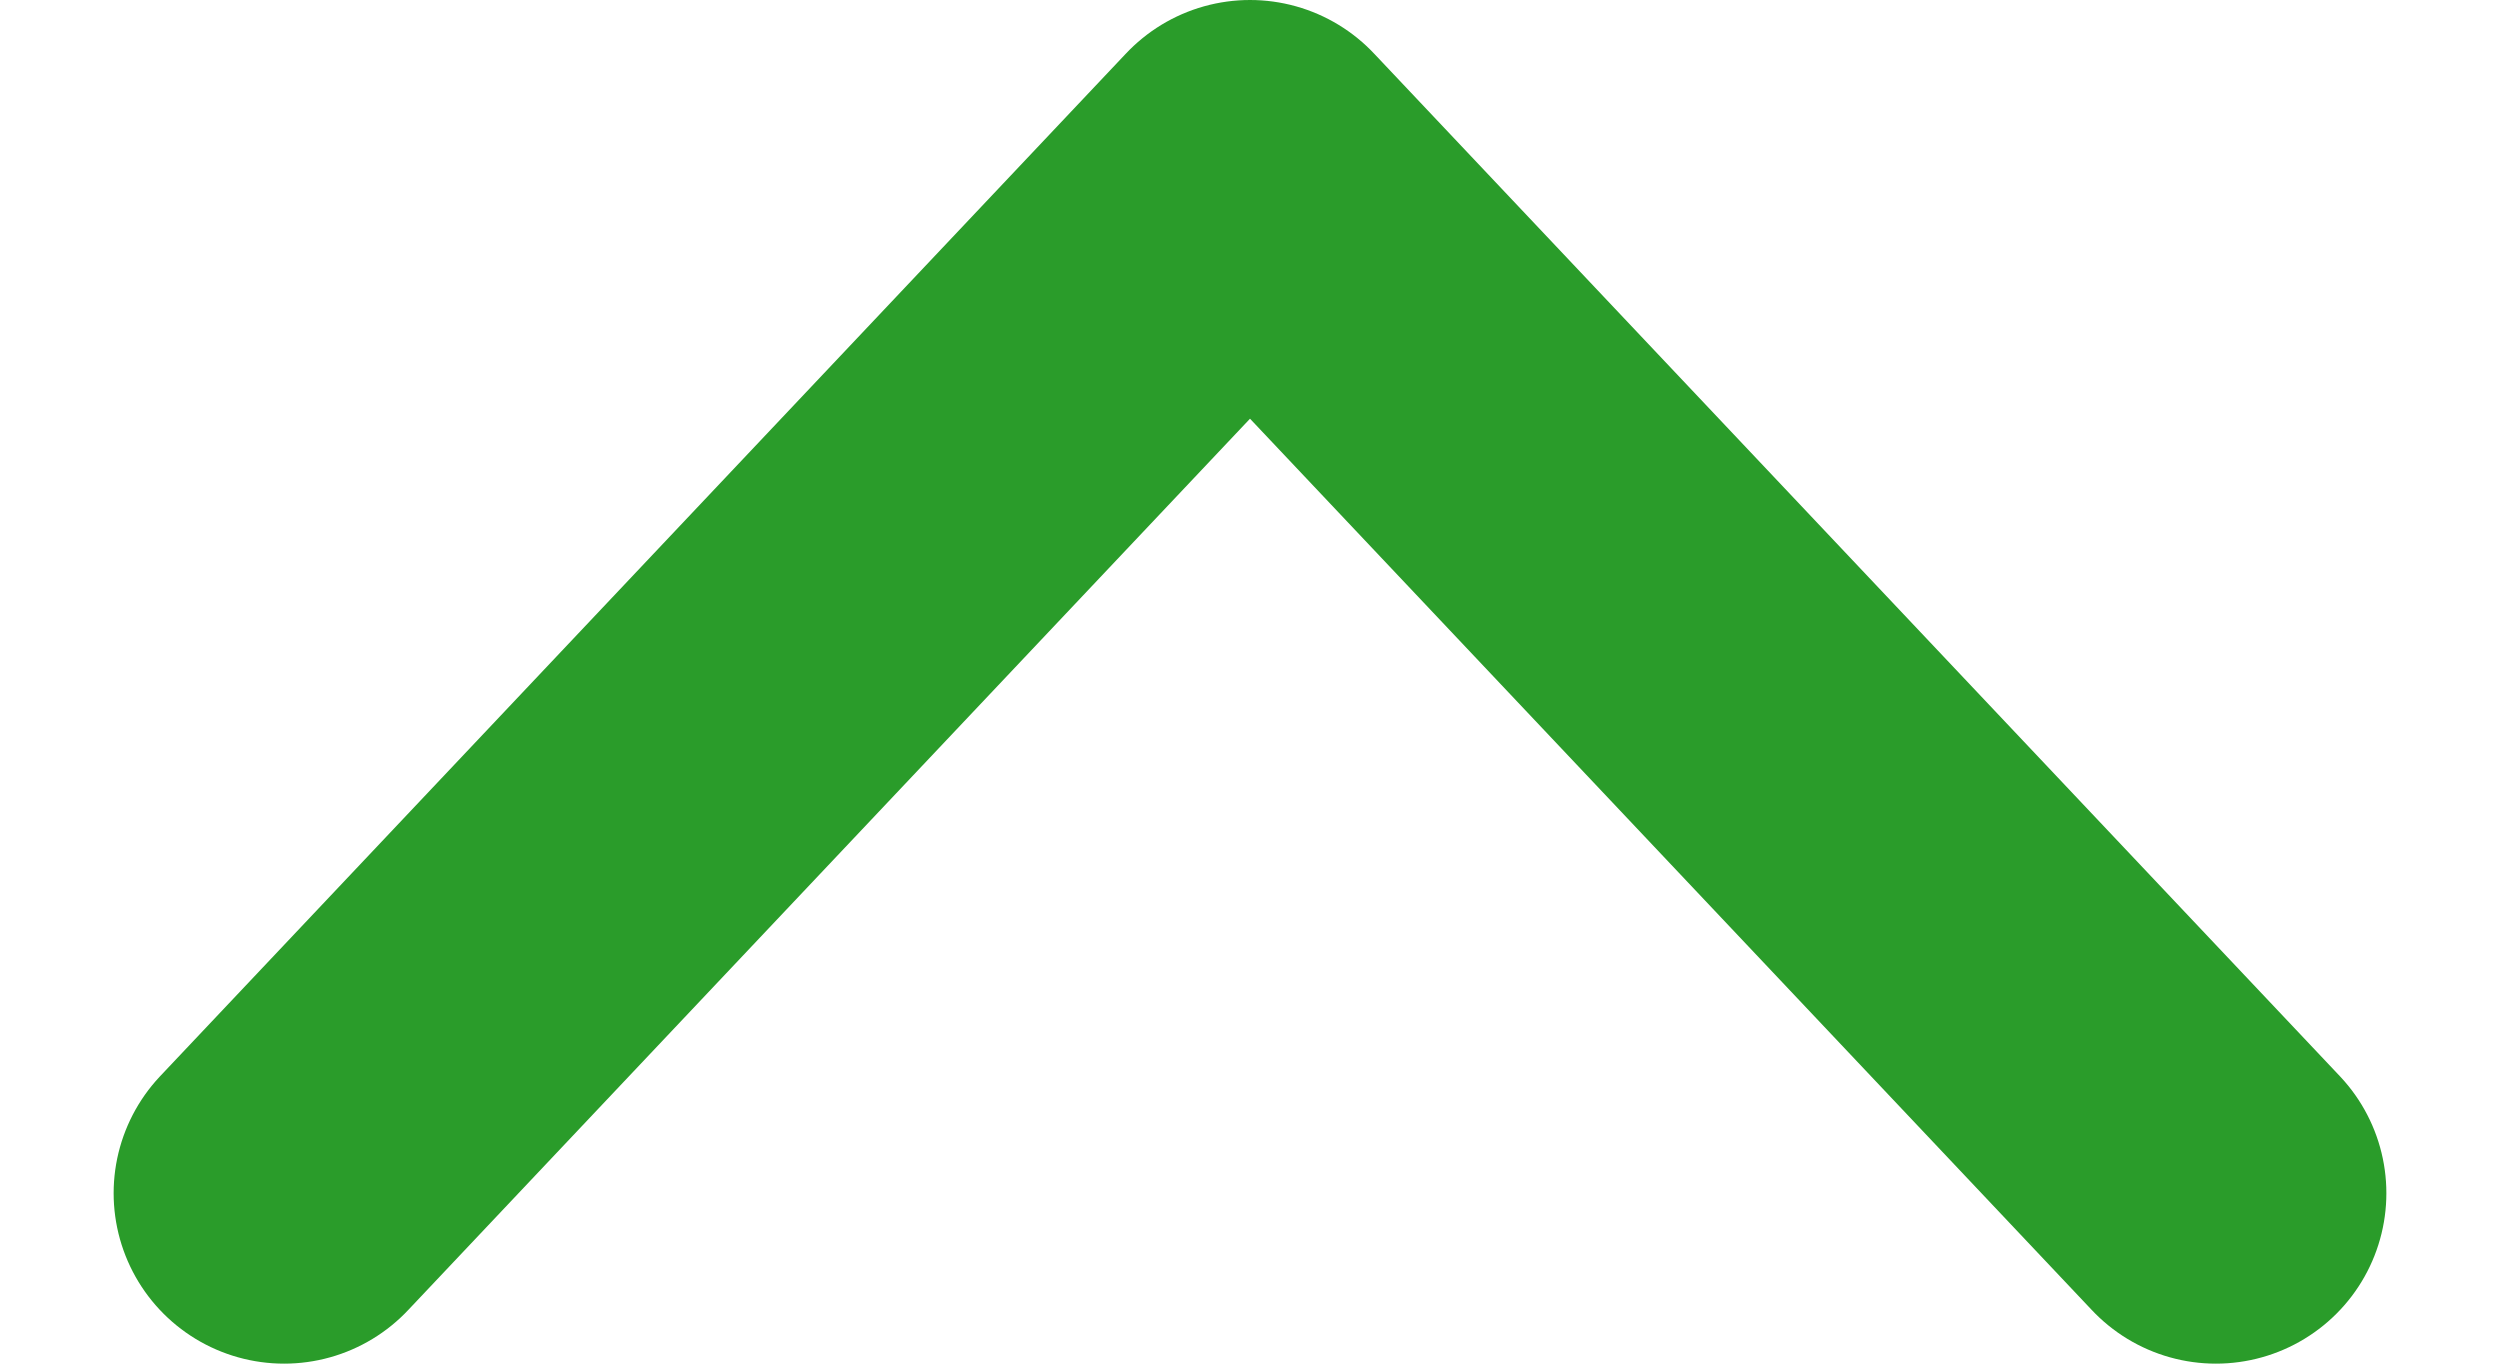
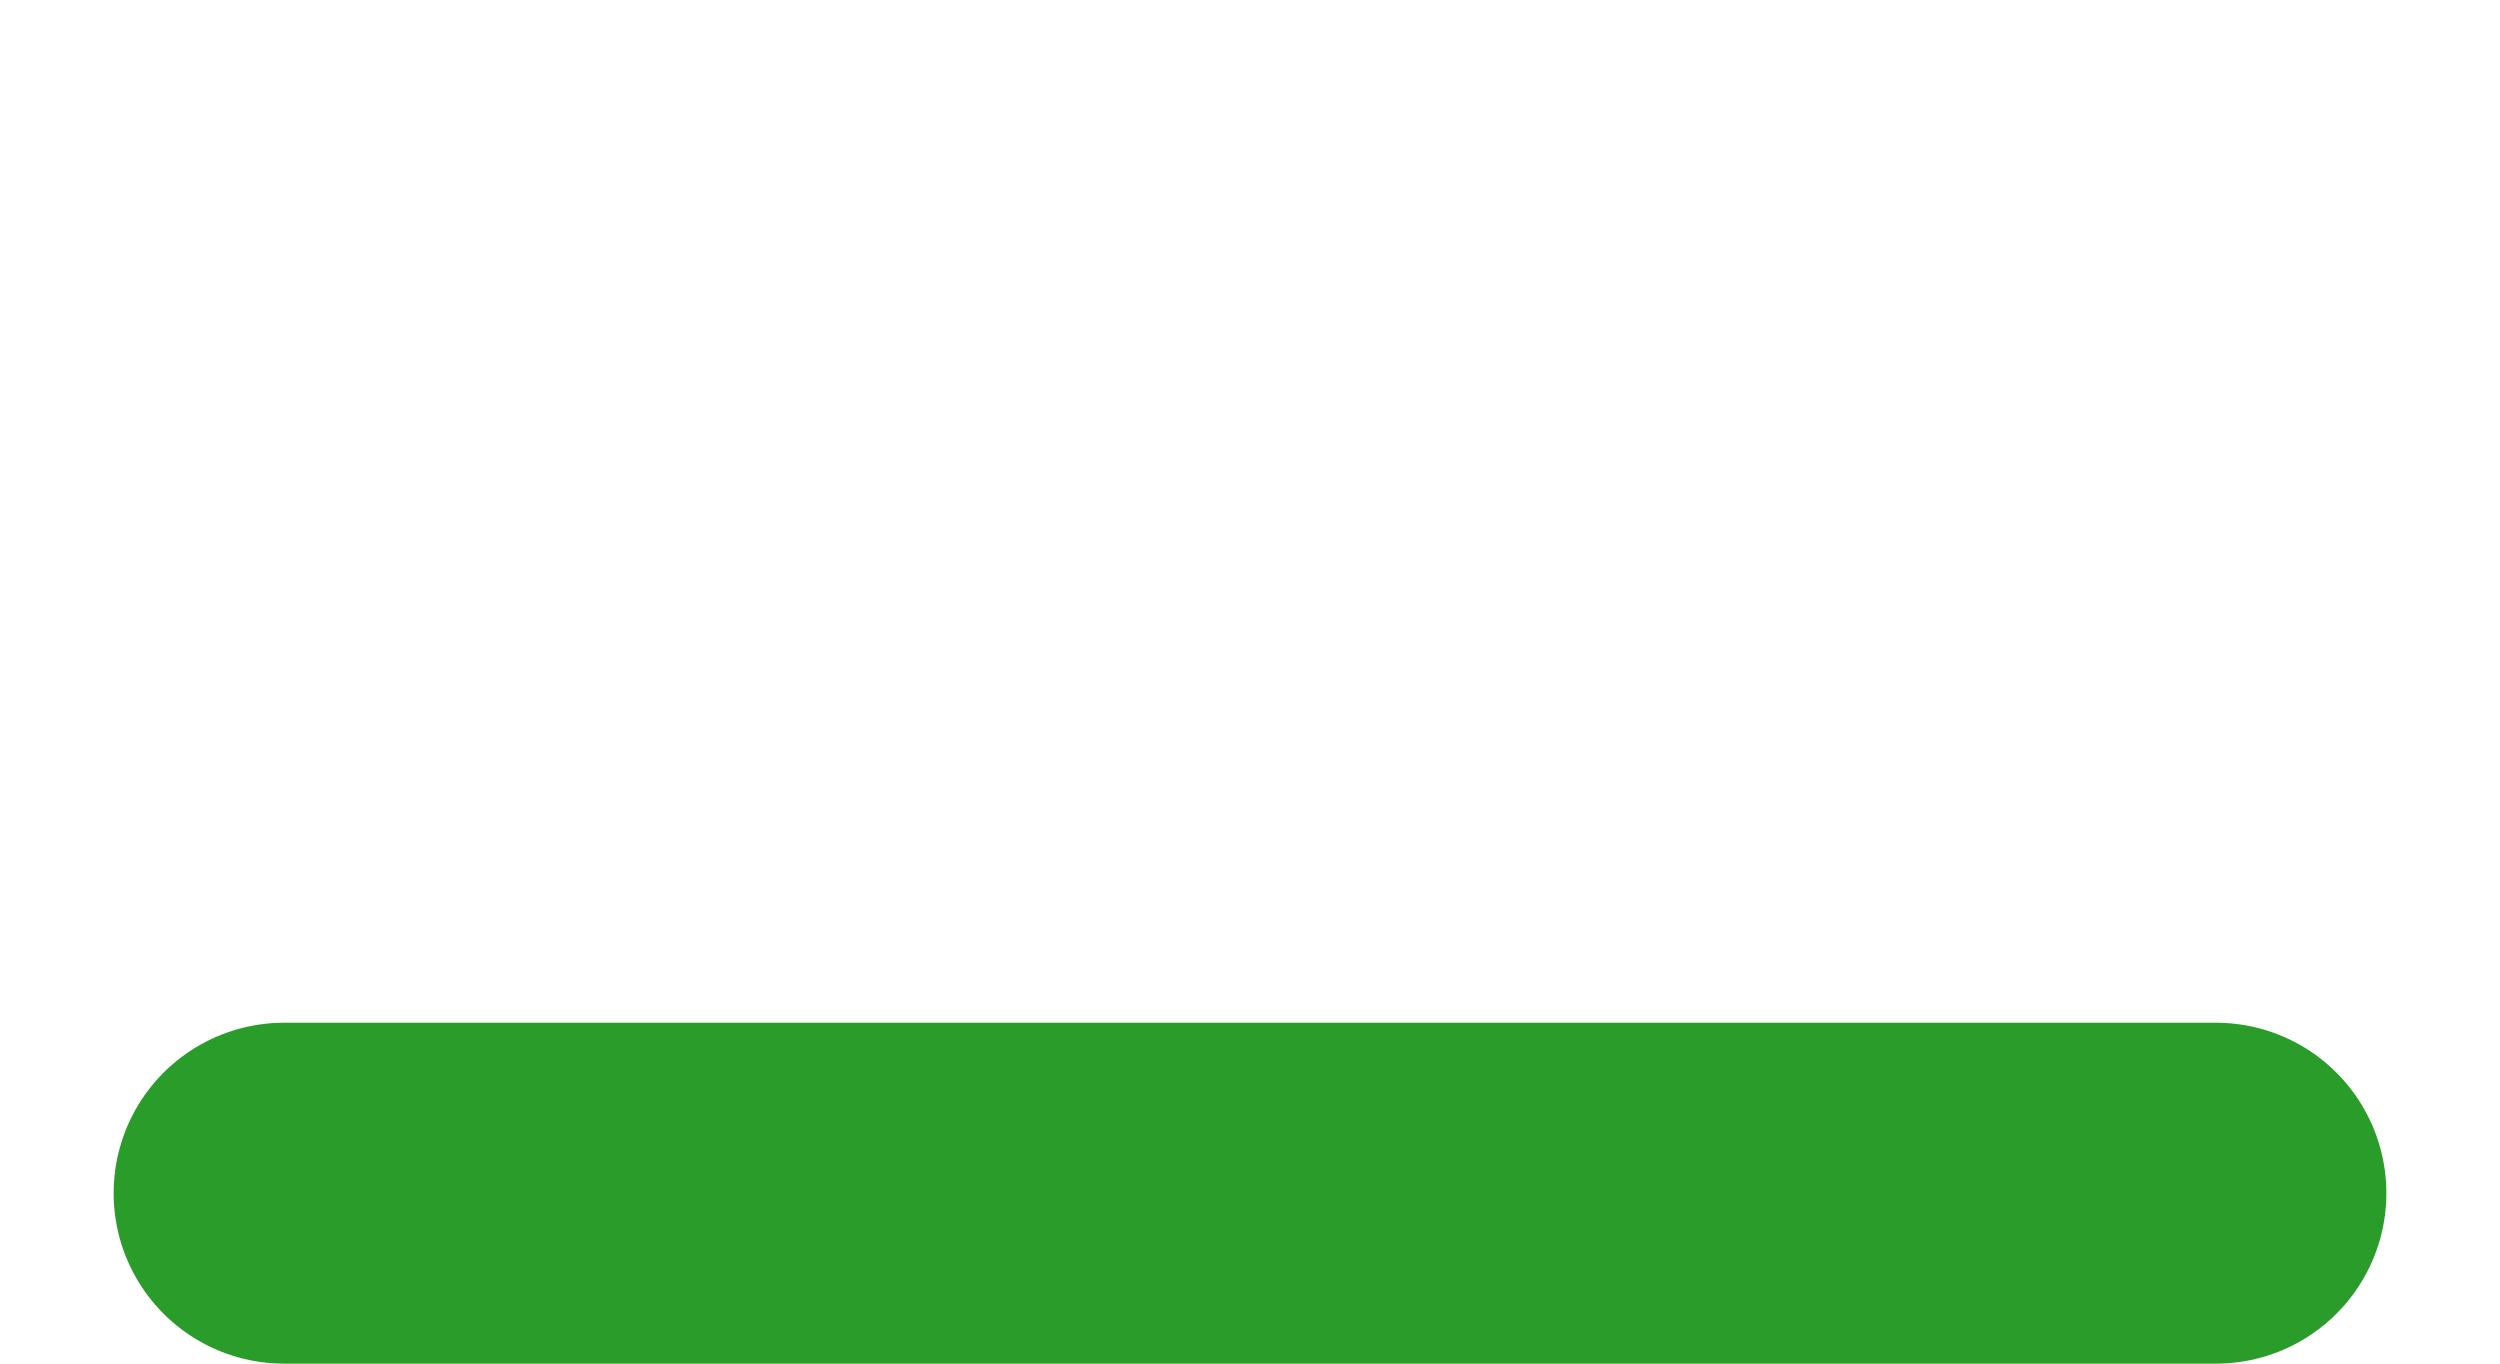
<svg xmlns="http://www.w3.org/2000/svg" width="11" height="6" viewBox="0 0 11 6" fill="none">
-   <path d="M9.75 5.25L5.5 0.75L1.25 5.25" stroke="#2A9C2A" stroke-width="1.5" stroke-linecap="round" stroke-linejoin="round" />
+   <path d="M9.75 5.25L1.25 5.25" stroke="#2A9C2A" stroke-width="1.5" stroke-linecap="round" stroke-linejoin="round" />
</svg>